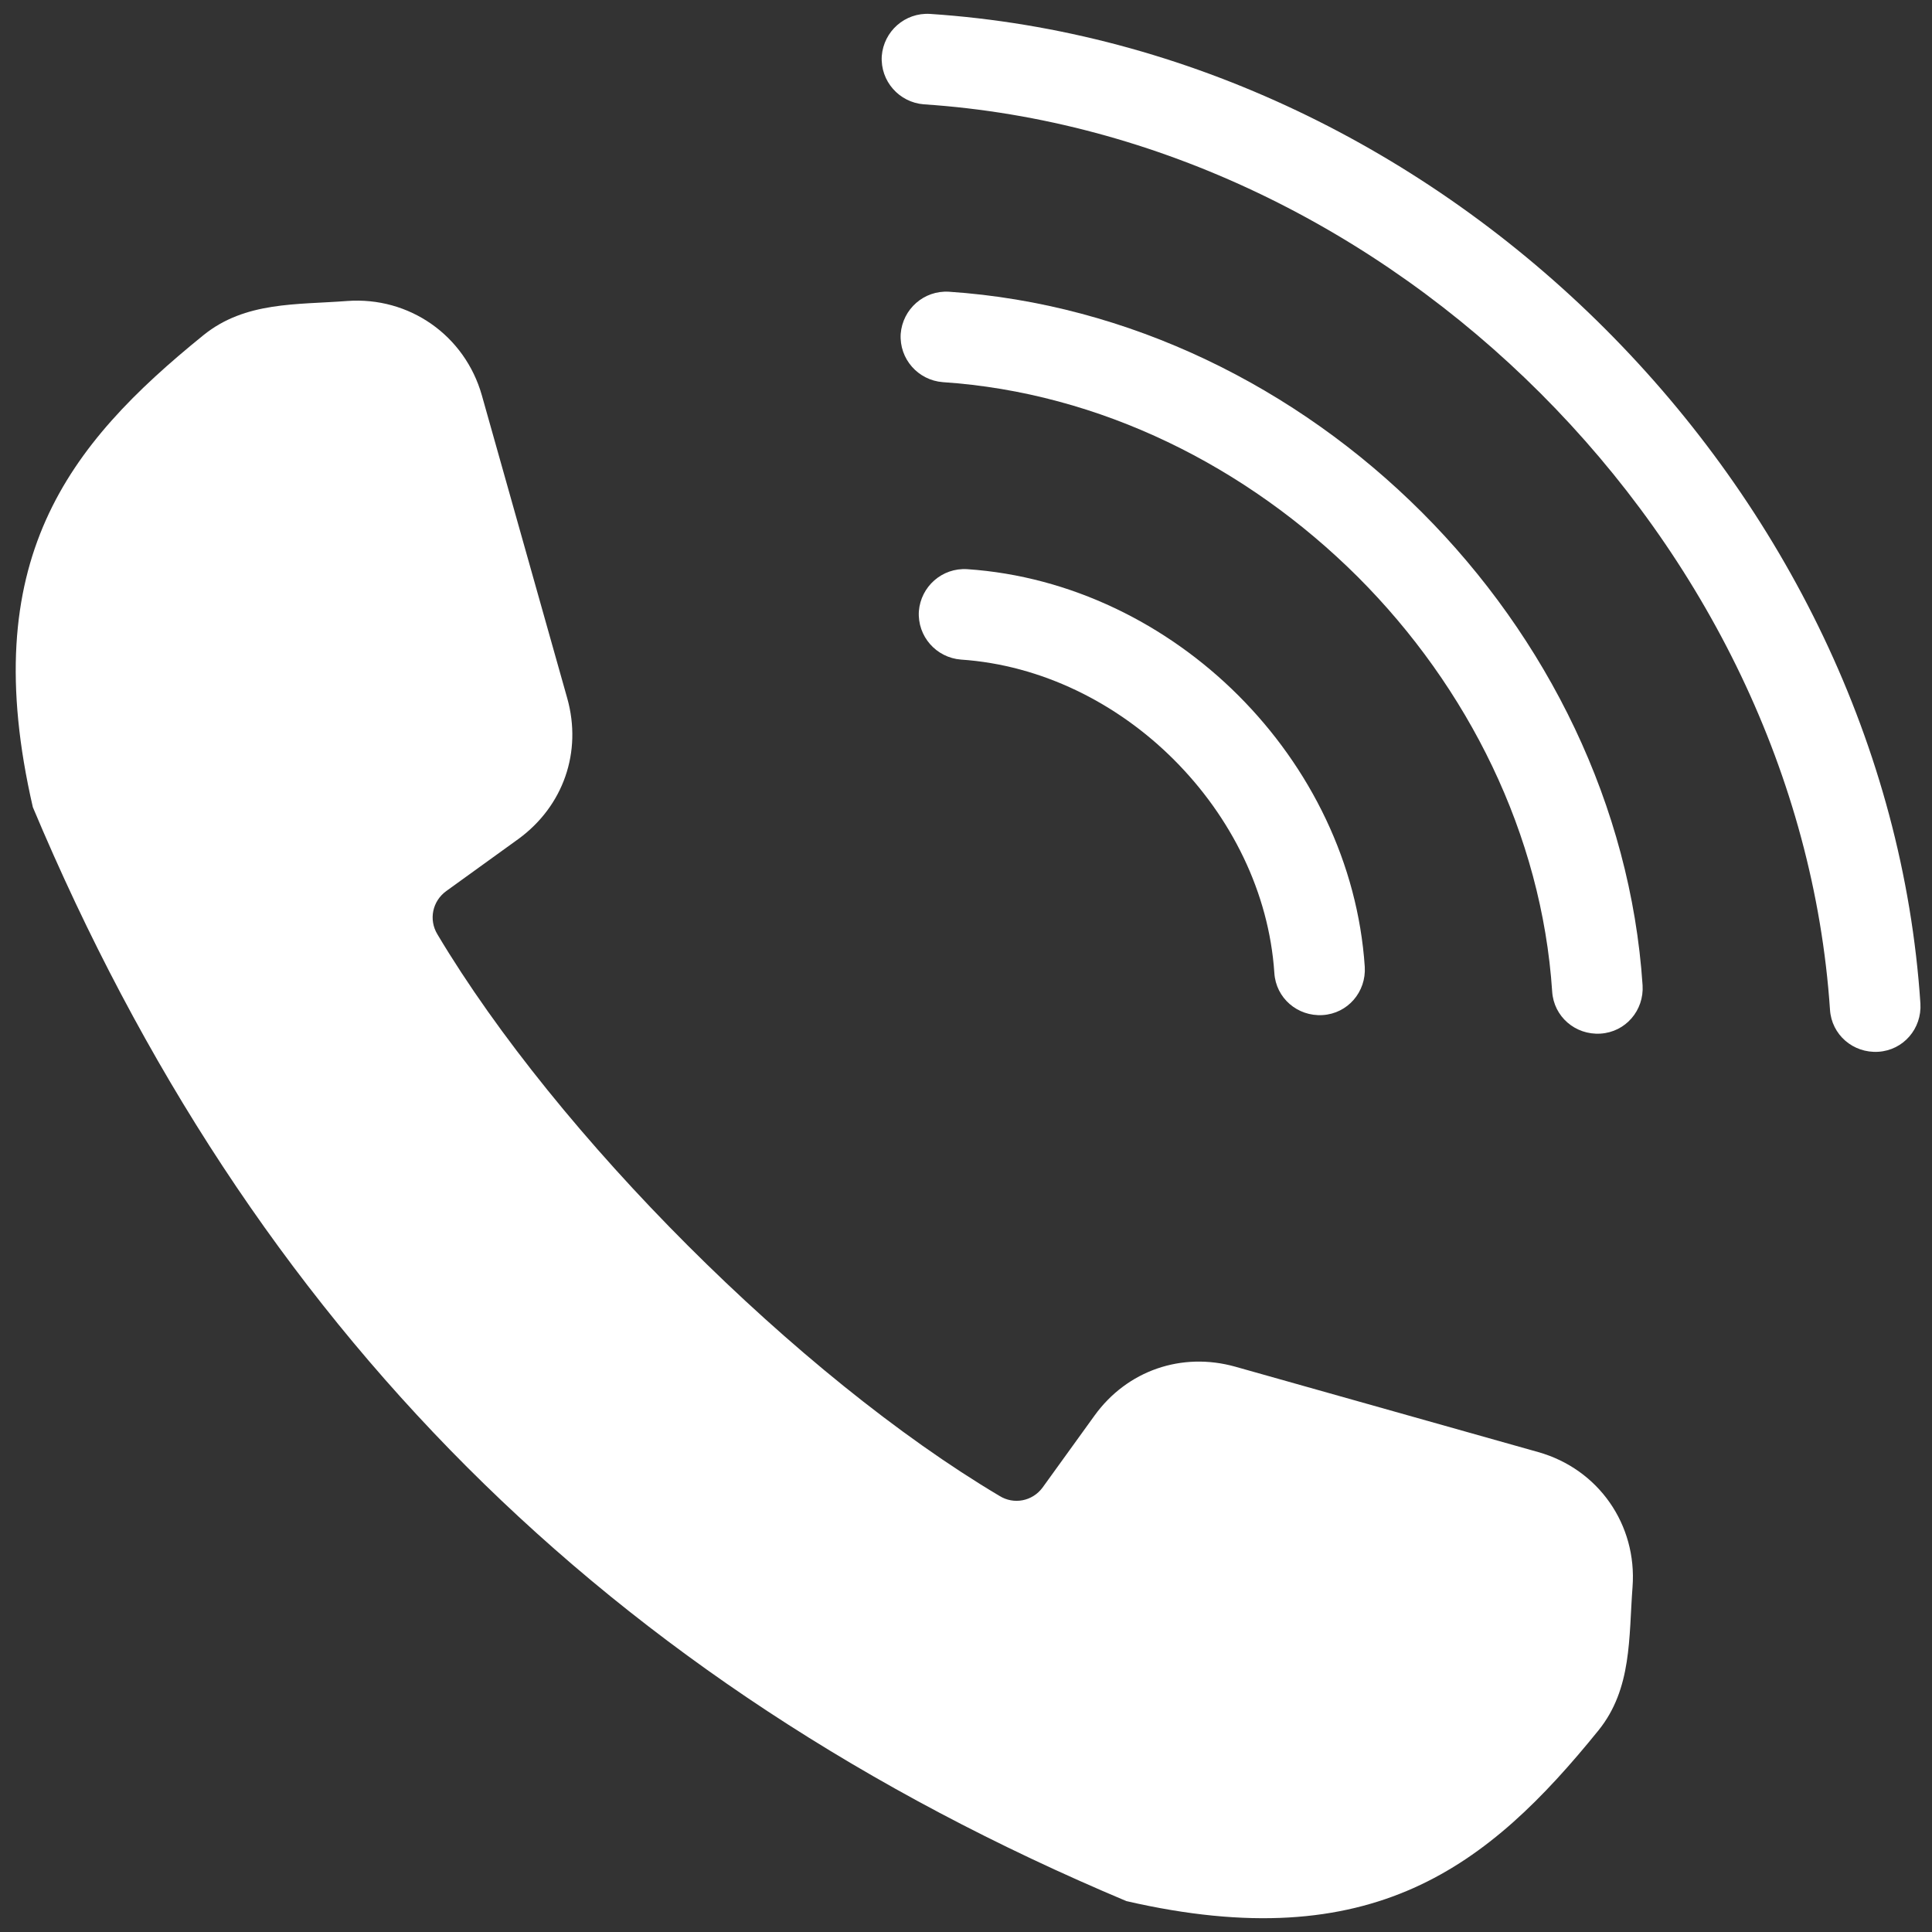
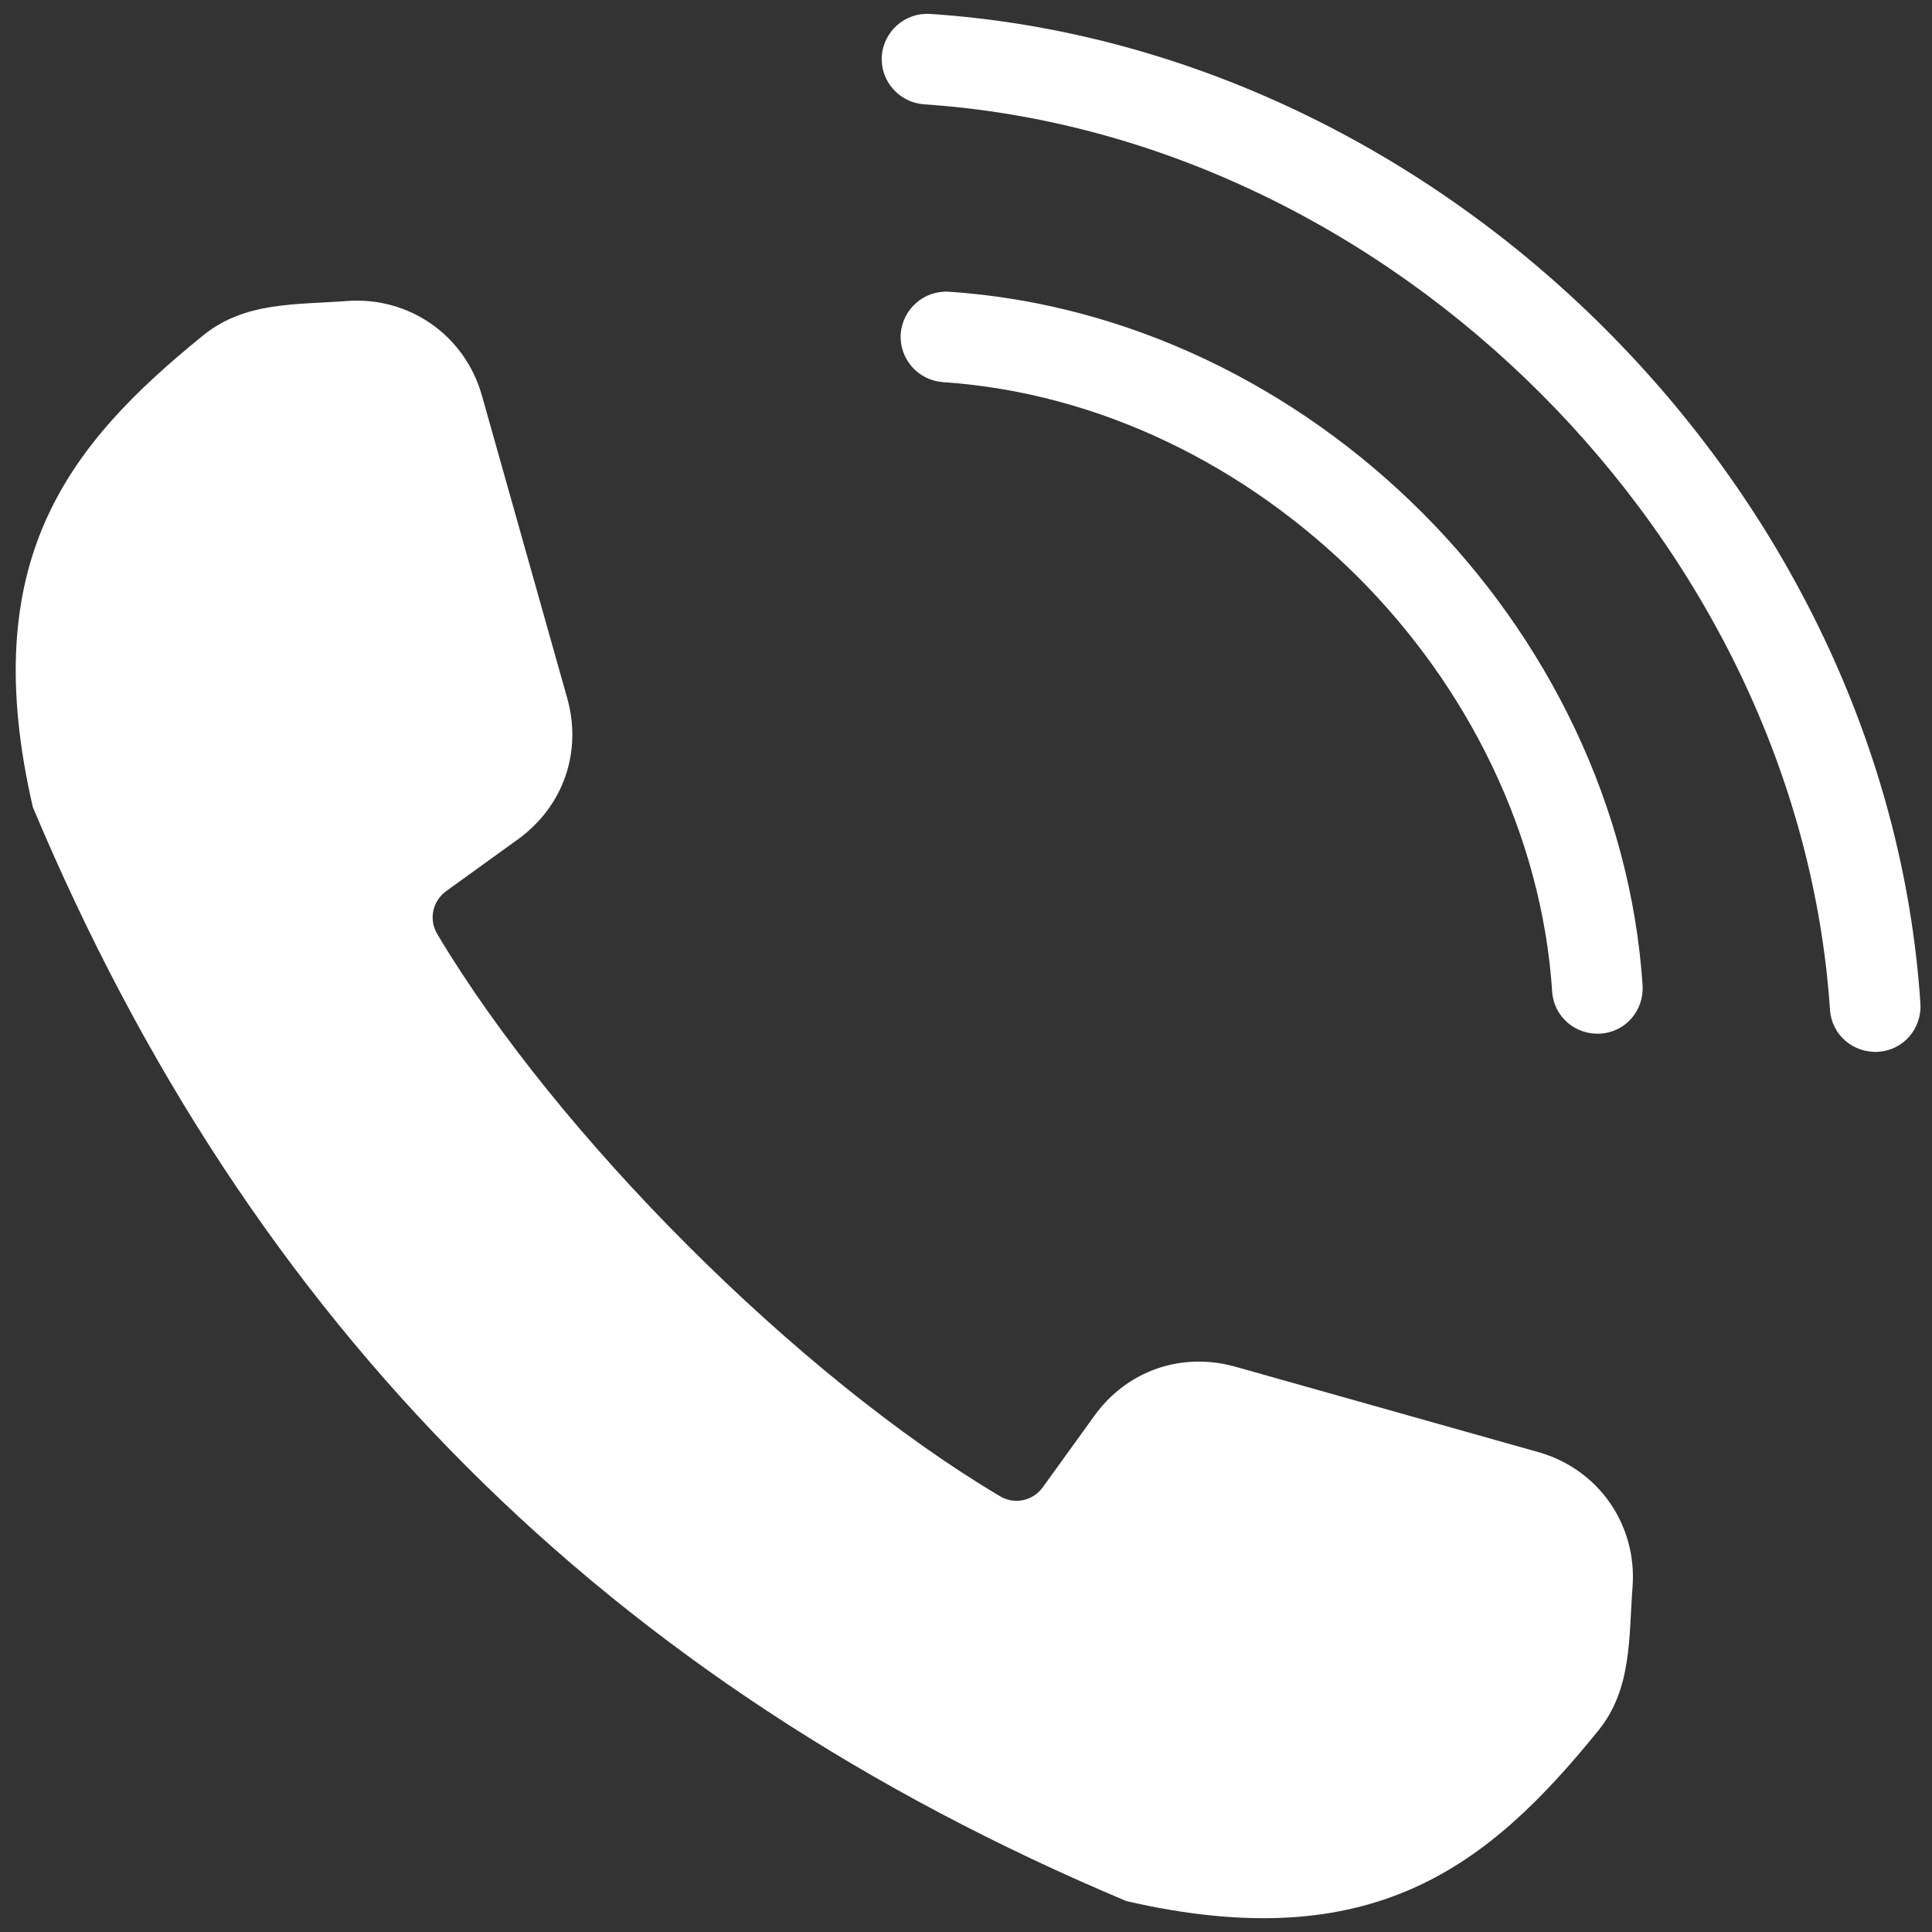
<svg xmlns="http://www.w3.org/2000/svg" version="1.1" id="Layer_1" x="0px" y="0px" viewBox="0 0 500 500" style="enable-background:new 0 0 500 500;" xml:space="preserve">
  <rect x="0" y="0" width="500" height="500" fill="#333333" stroke="none" />
  <style type="text/css">
	.st0{fill:#FFFFFF;}
</style>
  <g>
    <path class="st0" d="M269.8,385l13.5-18.7c8.4-11.6,22.5-16.5,36.4-12.6l78.4,22.1c15.6,4.4,25.6,18.8,24.4,34.9   c-1,13.1-0.1,26.3-8.8,37.1c-28.5,35.2-58.4,58.9-122.2,44.2C157.4,435.6,64.9,343.2,8.5,208.9c-14.7-63.8,9-93.7,44.2-122.2   c10.8-8.7,24-7.8,37.1-8.8c16.1-1.2,30.5,8.9,34.9,24.4l22.1,78.4c3.9,13.9-1,27.9-12.6,36.4l-18.7,13.5c-3.6,2.6-4.6,7.4-2.3,11.2   c31,52,93.4,114.4,145.4,145.3C262.4,389.5,267.2,388.5,269.8,385L269.8,385z" />
    <path class="st0" d="M473.6,261.3c0.4,6.5,6,11.3,12.5,10.9c6.5-0.4,11.3-6,10.9-12.5c-4.4-66.5-35.3-128.3-81.6-174.6   S307.2,8,240.7,3.6c-6.5-0.4-12,4.5-12.5,10.9c-0.4,6.5,4.5,12,10.9,12.5c60.5,4,117.1,32.3,159.6,74.8   C441.2,144.3,469.5,200.8,473.6,261.3L473.6,261.3z" />
    <path class="st0" d="M401.7,256.6c0.4,6.5,6,11.3,12.5,10.9c6.5-0.4,11.3-6,10.9-12.5c-3.1-46.6-24.7-90-57.1-122.4   c-32.4-32.4-75.8-54-122.4-57.1c-6.5-0.4-12,4.5-12.5,10.9c-0.4,6.5,4.5,12,10.9,12.5c40.7,2.7,78.7,21.8,107.4,50.4   C379.9,177.8,399,215.9,401.7,256.6L401.7,256.6z" />
-     <path class="st0" d="M329.8,251.8c0.4,6.5,6,11.3,12.5,10.9c6.5-0.4,11.3-6,10.9-12.5c-1.8-26.8-14.1-51.6-32.7-70.2   c-18.5-18.5-43.4-30.9-70.2-32.7c-6.5-0.4-12,4.5-12.5,10.9c-0.4,6.5,4.5,12,10.9,12.5c20.8,1.4,40.4,11.2,55.1,25.9   C318.6,211.4,328.4,230.9,329.8,251.8L329.8,251.8z" />
  </g>
</svg>